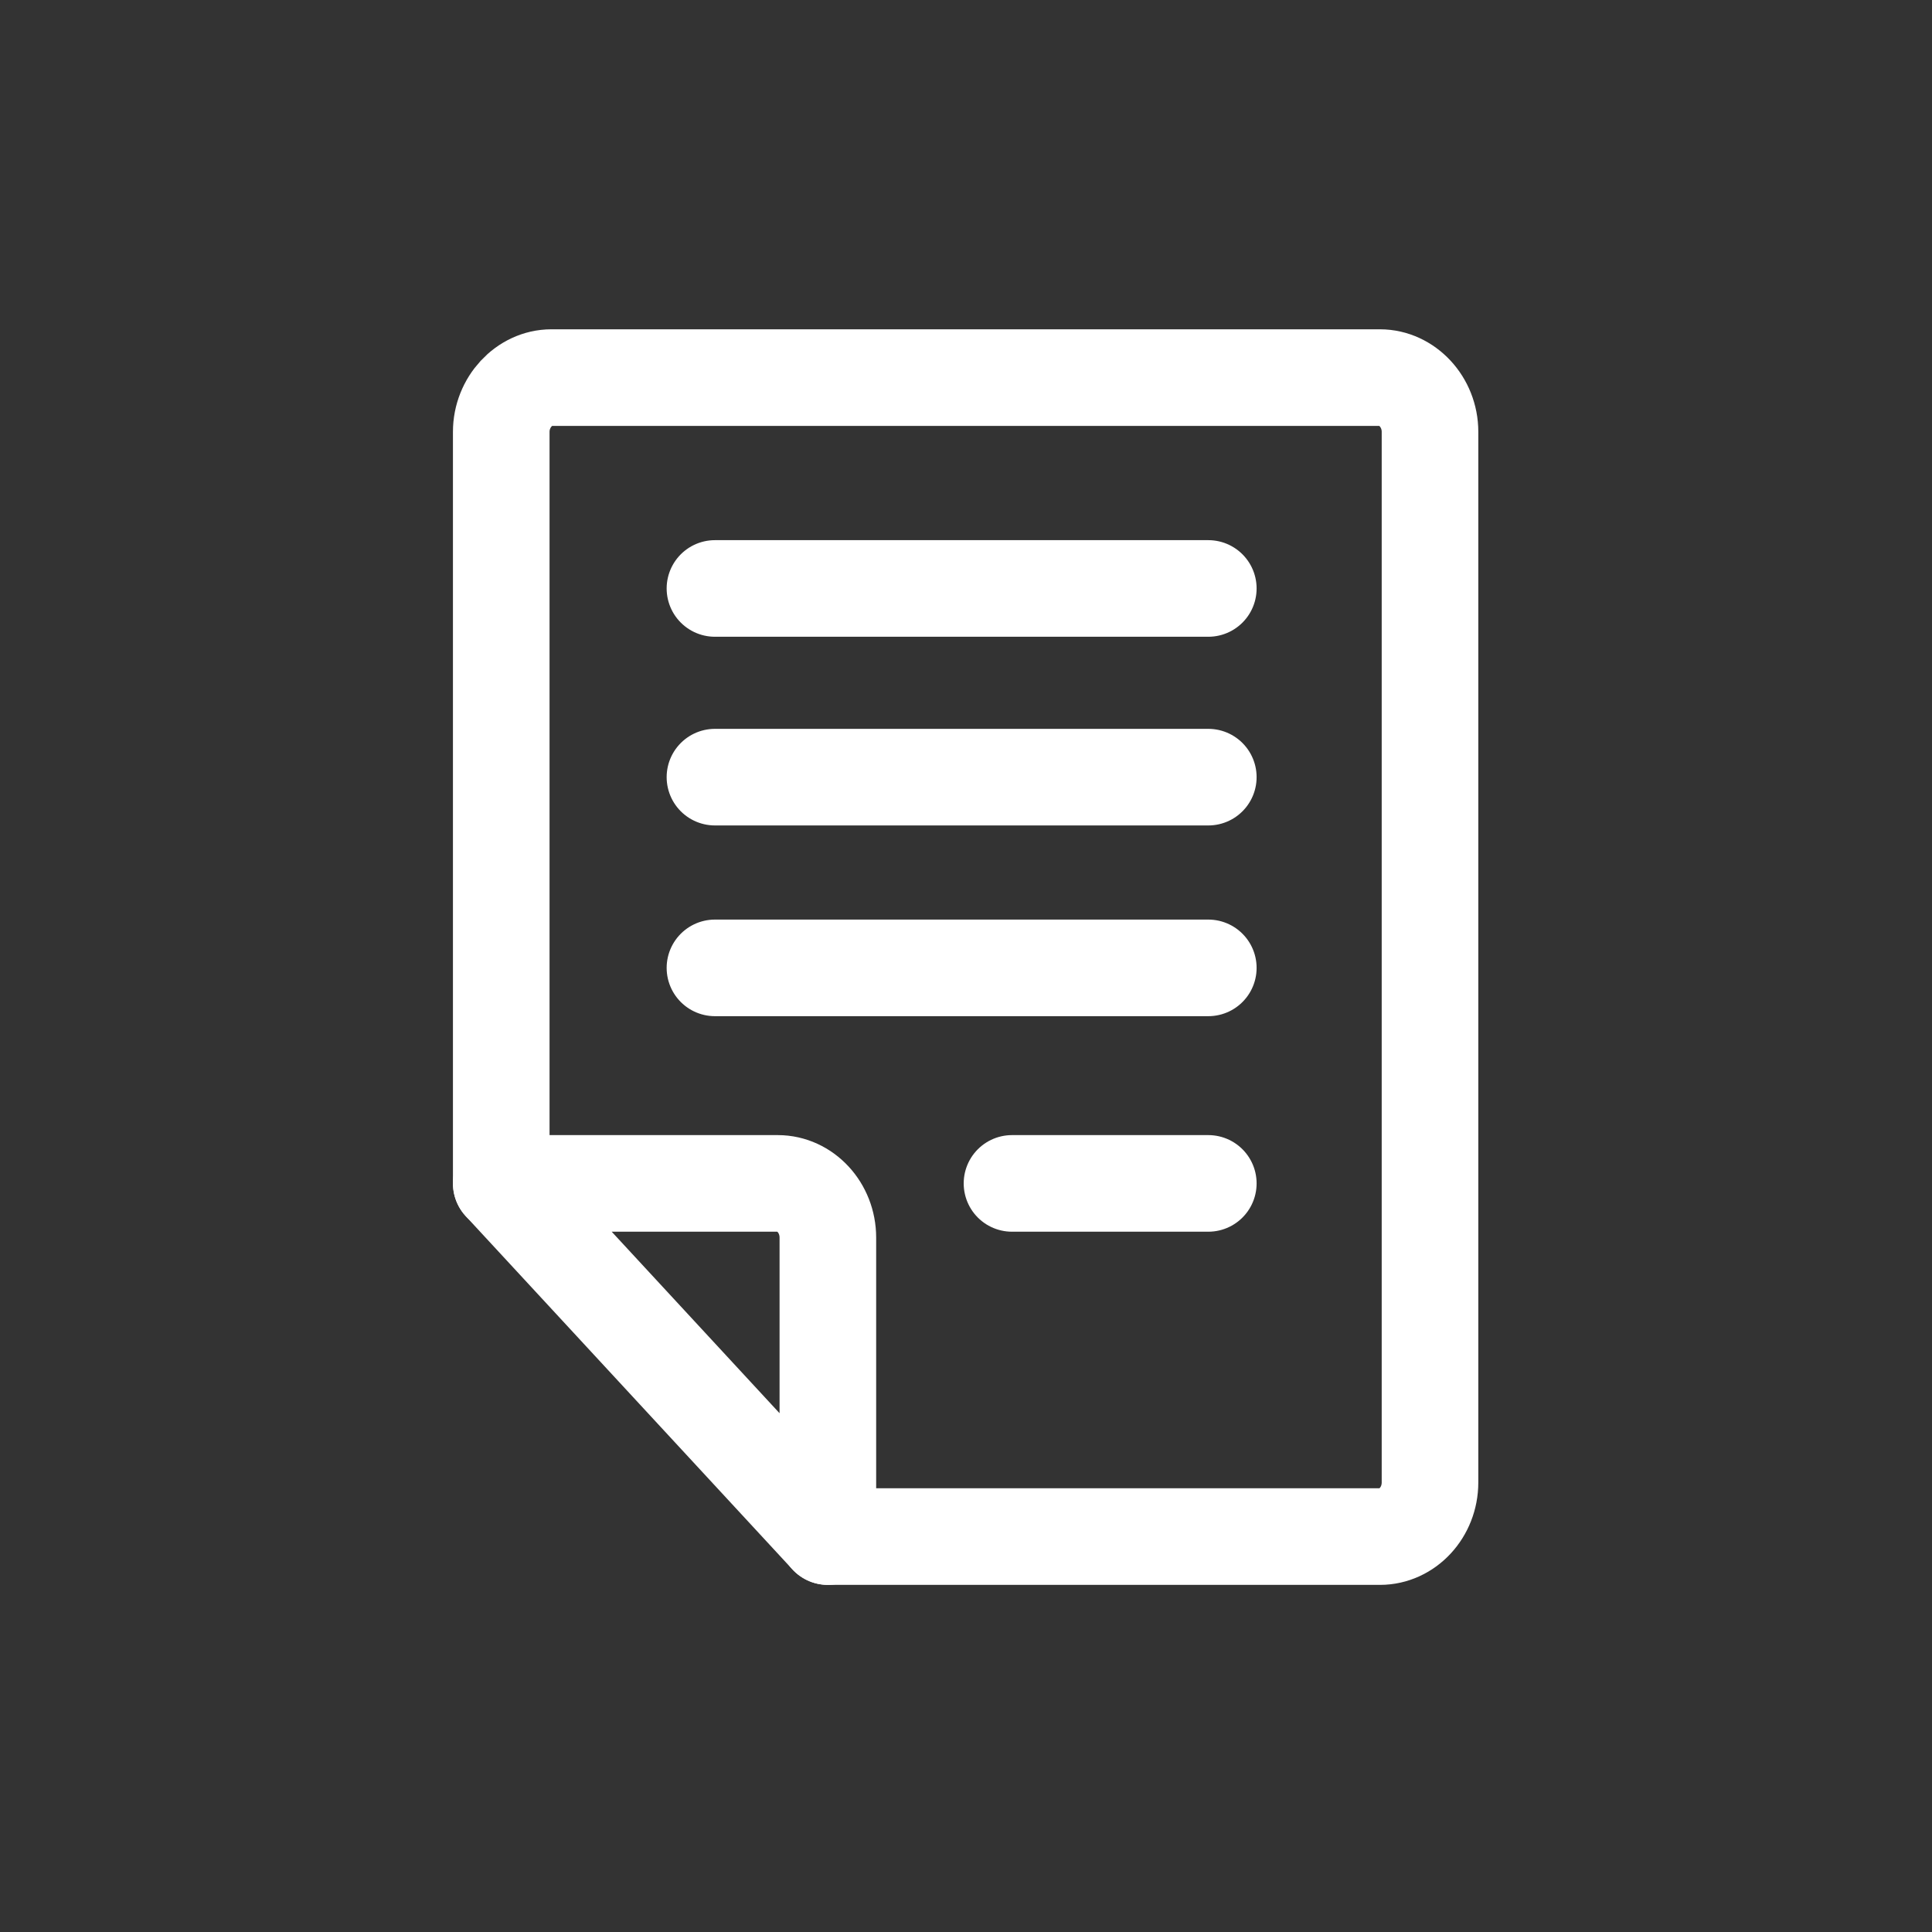
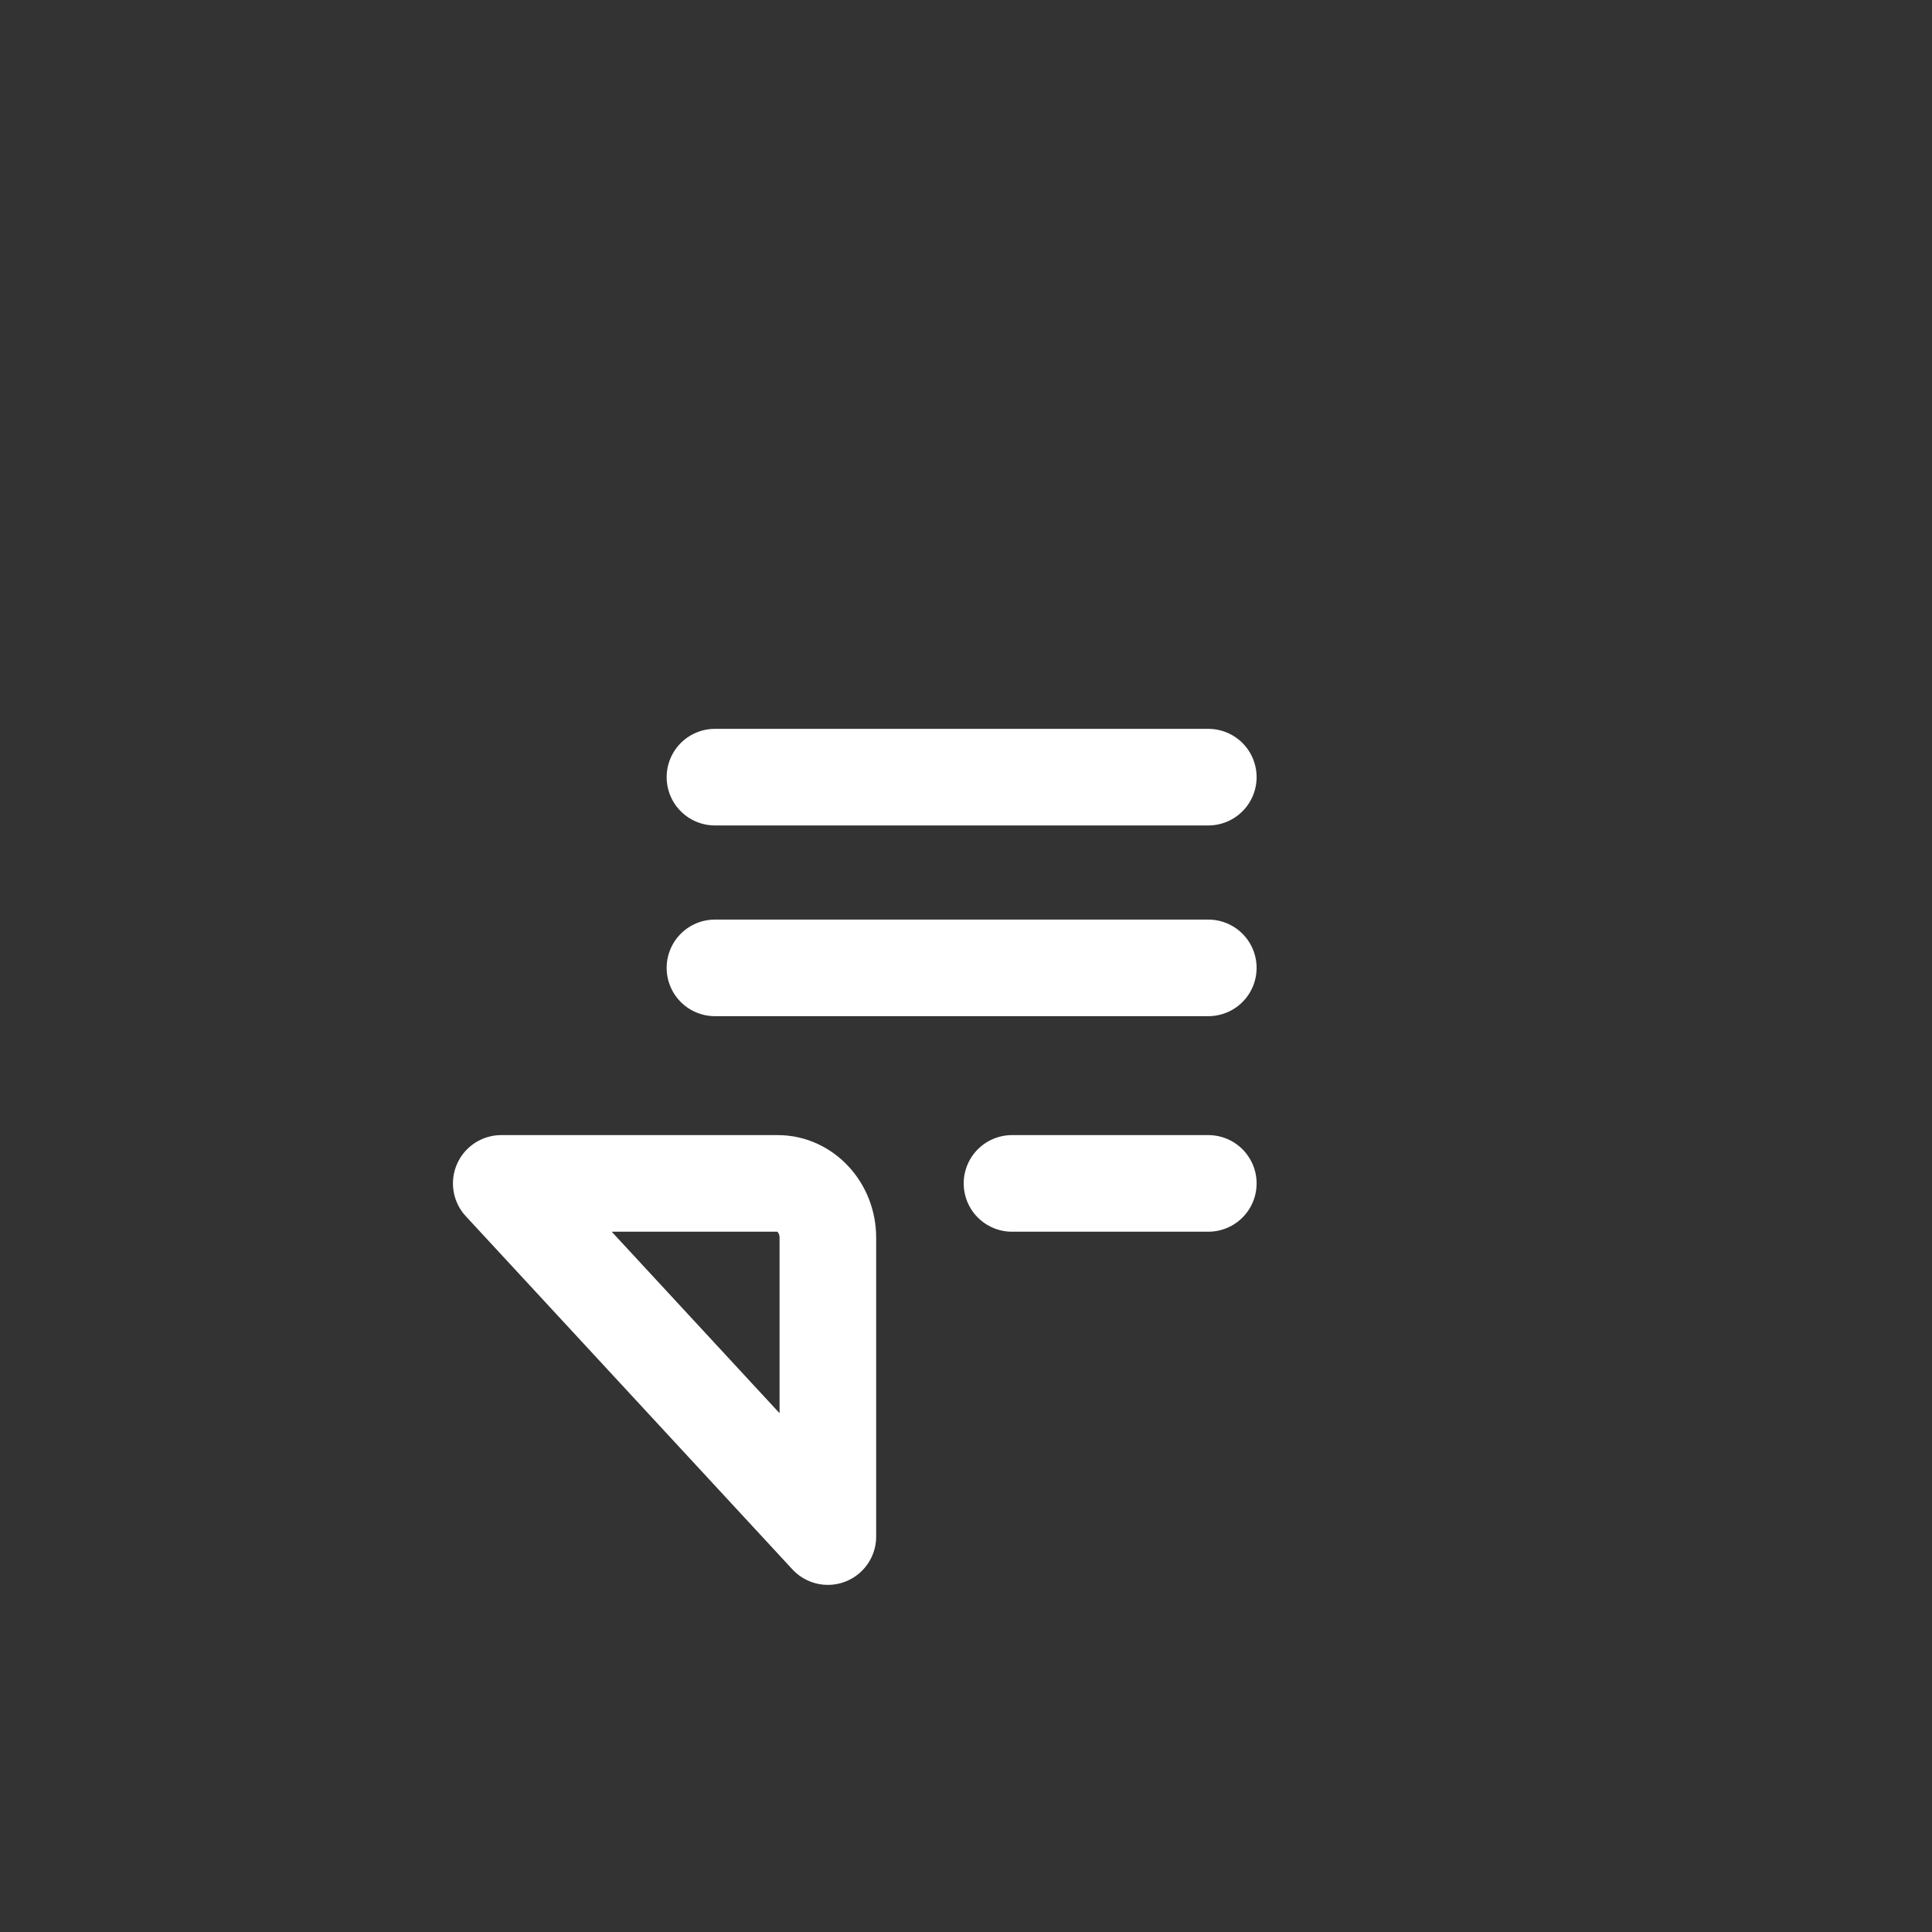
<svg xmlns="http://www.w3.org/2000/svg" width="36px" height="36px" viewBox="0 0 36 36" version="1.1">
  <rect x="0" y="0" width="36" height="36" fill="#333333" stroke="none" />
  <title>ico/menu/icon_menu_basic_white</title>
  <desc>Created with Sketch.</desc>
  <defs />
  <g id="ico/menu/icon_menu_basic_white" stroke="none" stroke-width="1" fill="none" fill-rule="evenodd">
    <rect id="Rectangle-8" x="0" y="0" width="36" height="36" />
    <g id="Group-2" transform="translate(8.605, 6.873)" stroke="#FFFFFF" stroke-linecap="round" stroke-linejoin="round" stroke-width="1.8">
-       <path d="M0.735,15.178 L0.735,1.173 C0.735,0.625 1.162,0.163 1.669,0.163 L17.108,0.163 C17.614,0.163 18.041,0.617 18.041,1.173 L18.041,20.75 C18.041,21.306 17.621,21.759 17.108,21.759 L6.821,21.759" id="Stroke-5" />
      <path d="M0.735,15.178 L5.887,15.178 C6.401,15.178 6.821,15.632 6.821,16.188 L6.821,21.759 L0.735,15.178 Z" id="Stroke-7" />
      <path d="M4.717,7.608 L13.91,7.608" id="Stroke-17" />
-       <path d="M4.717,4.092 L13.91,4.092" id="Stroke-17-Copy" />
      <path d="M4.717,11.162 L13.91,11.162" id="Stroke-19" />
      <path d="M10.252,15.178 L13.91,15.178" id="Stroke-23" />
    </g>
  </g>
</svg>